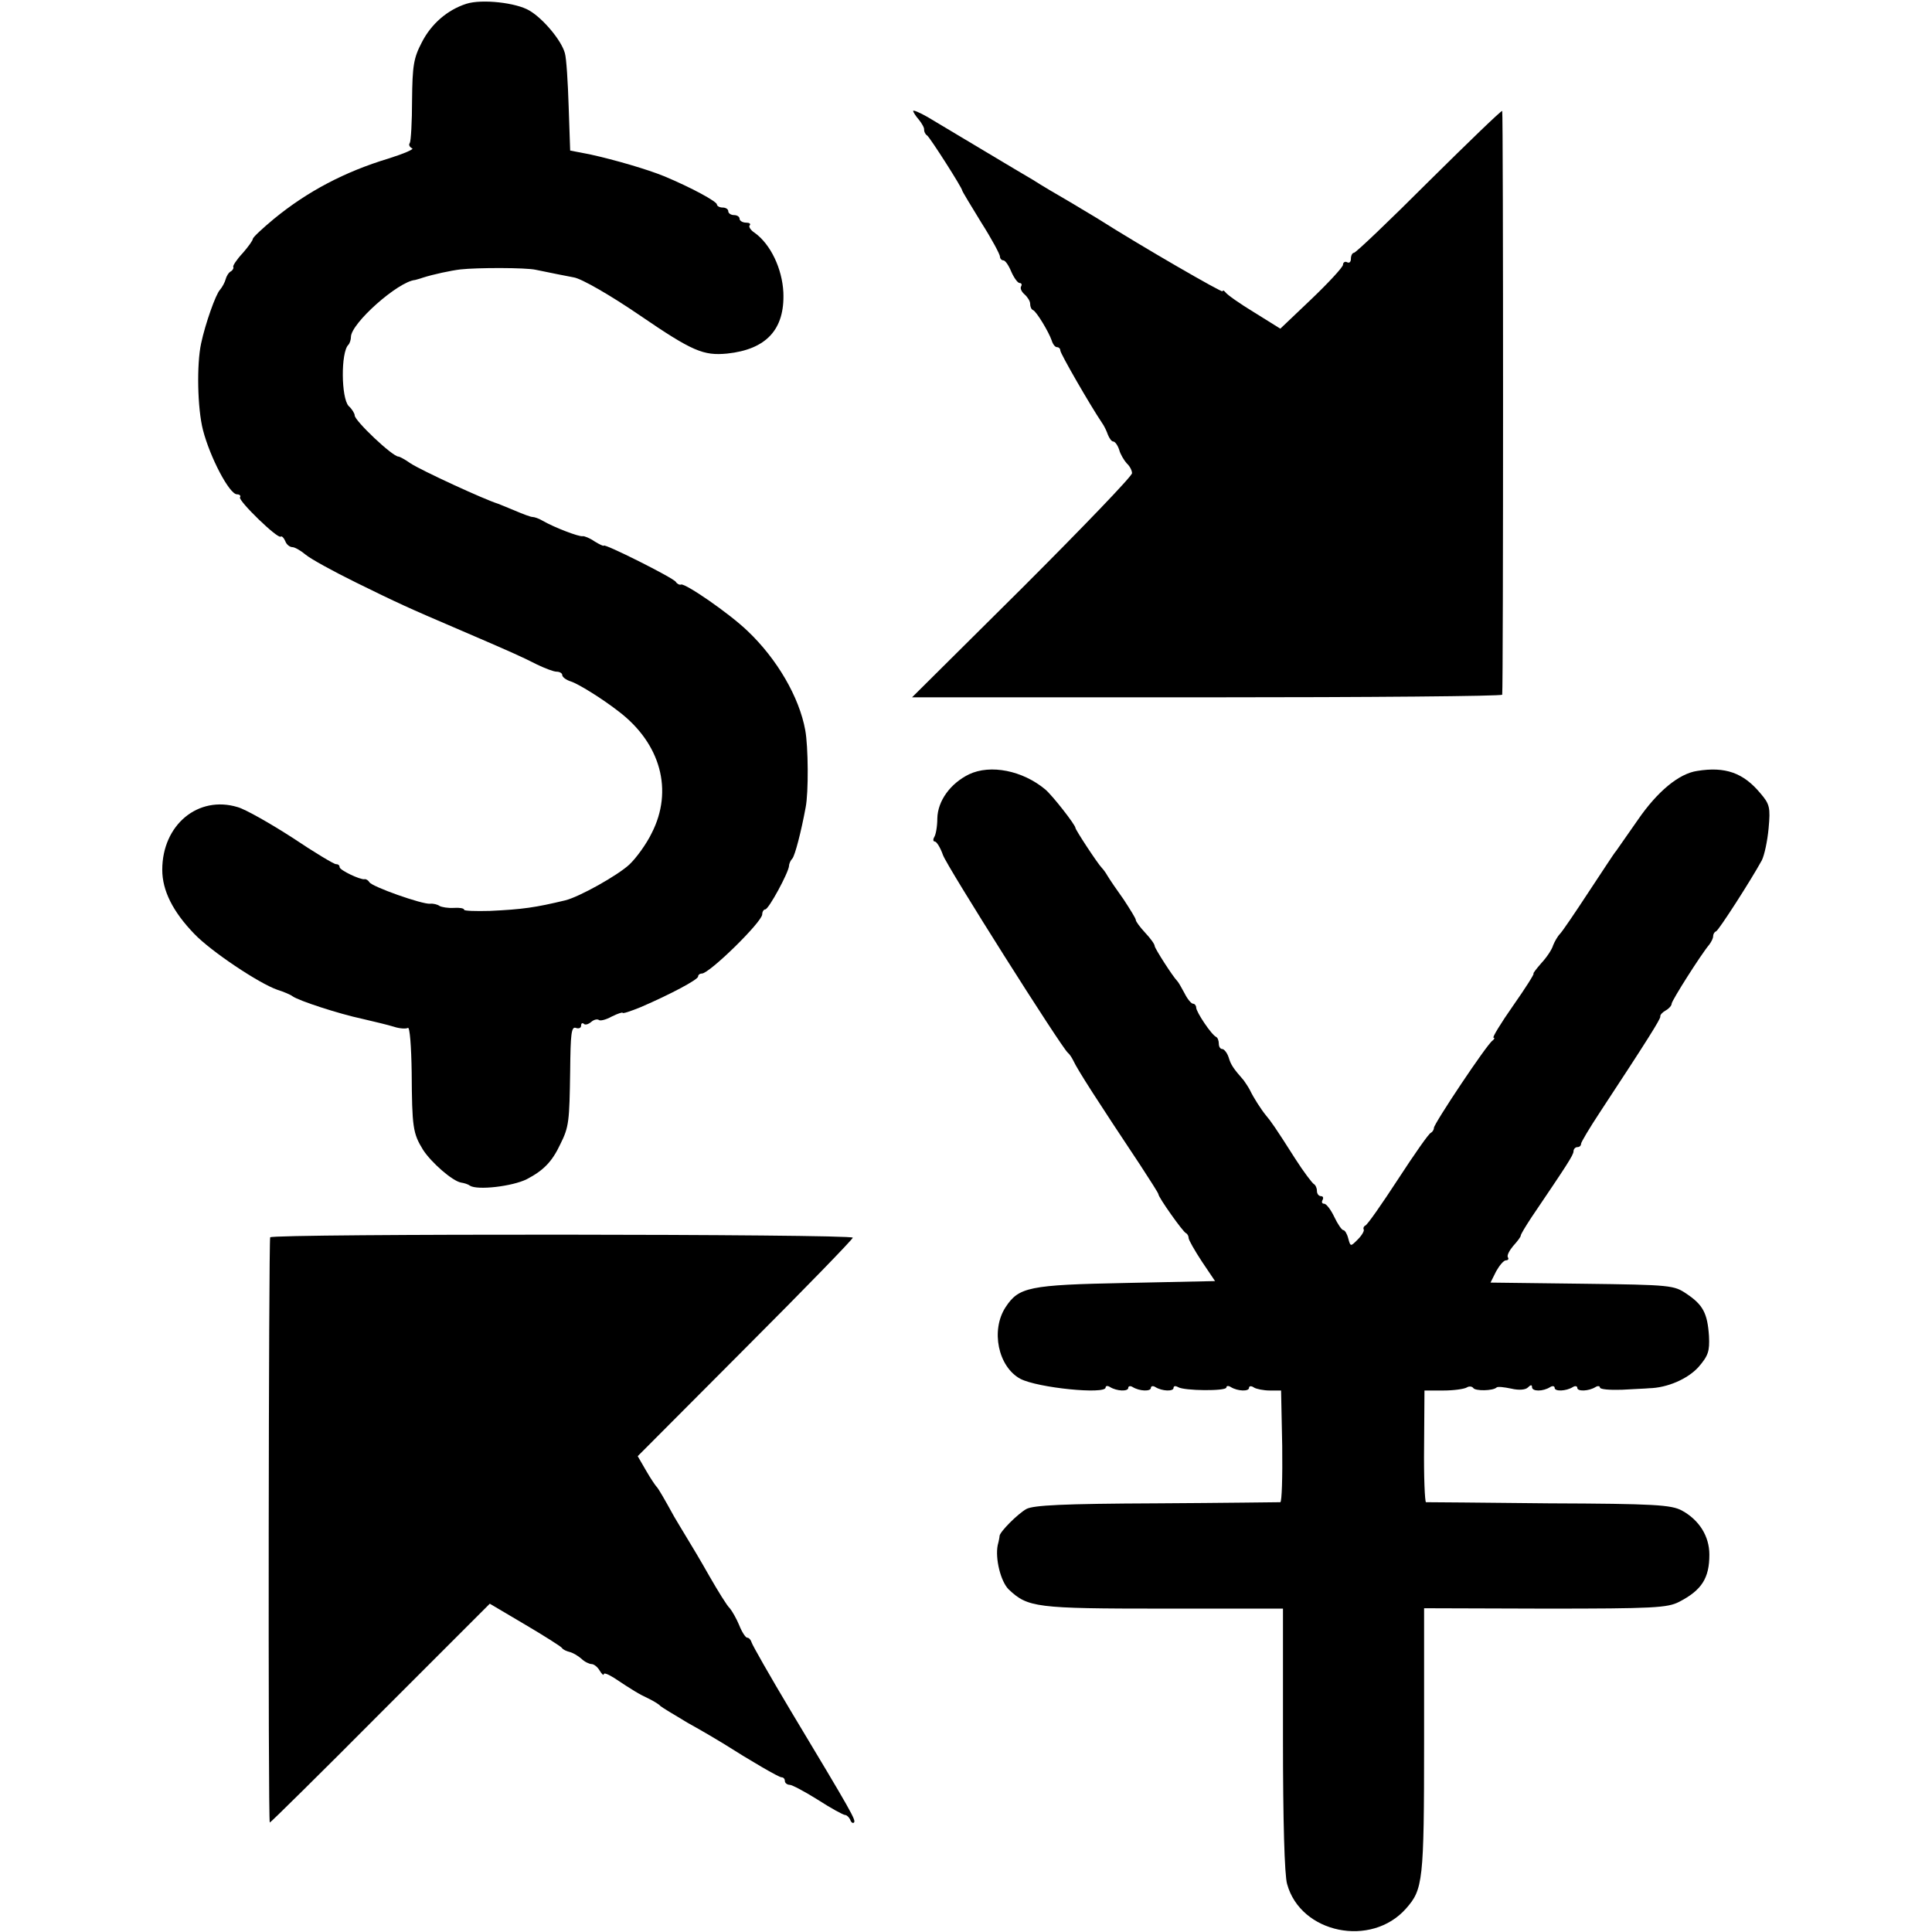
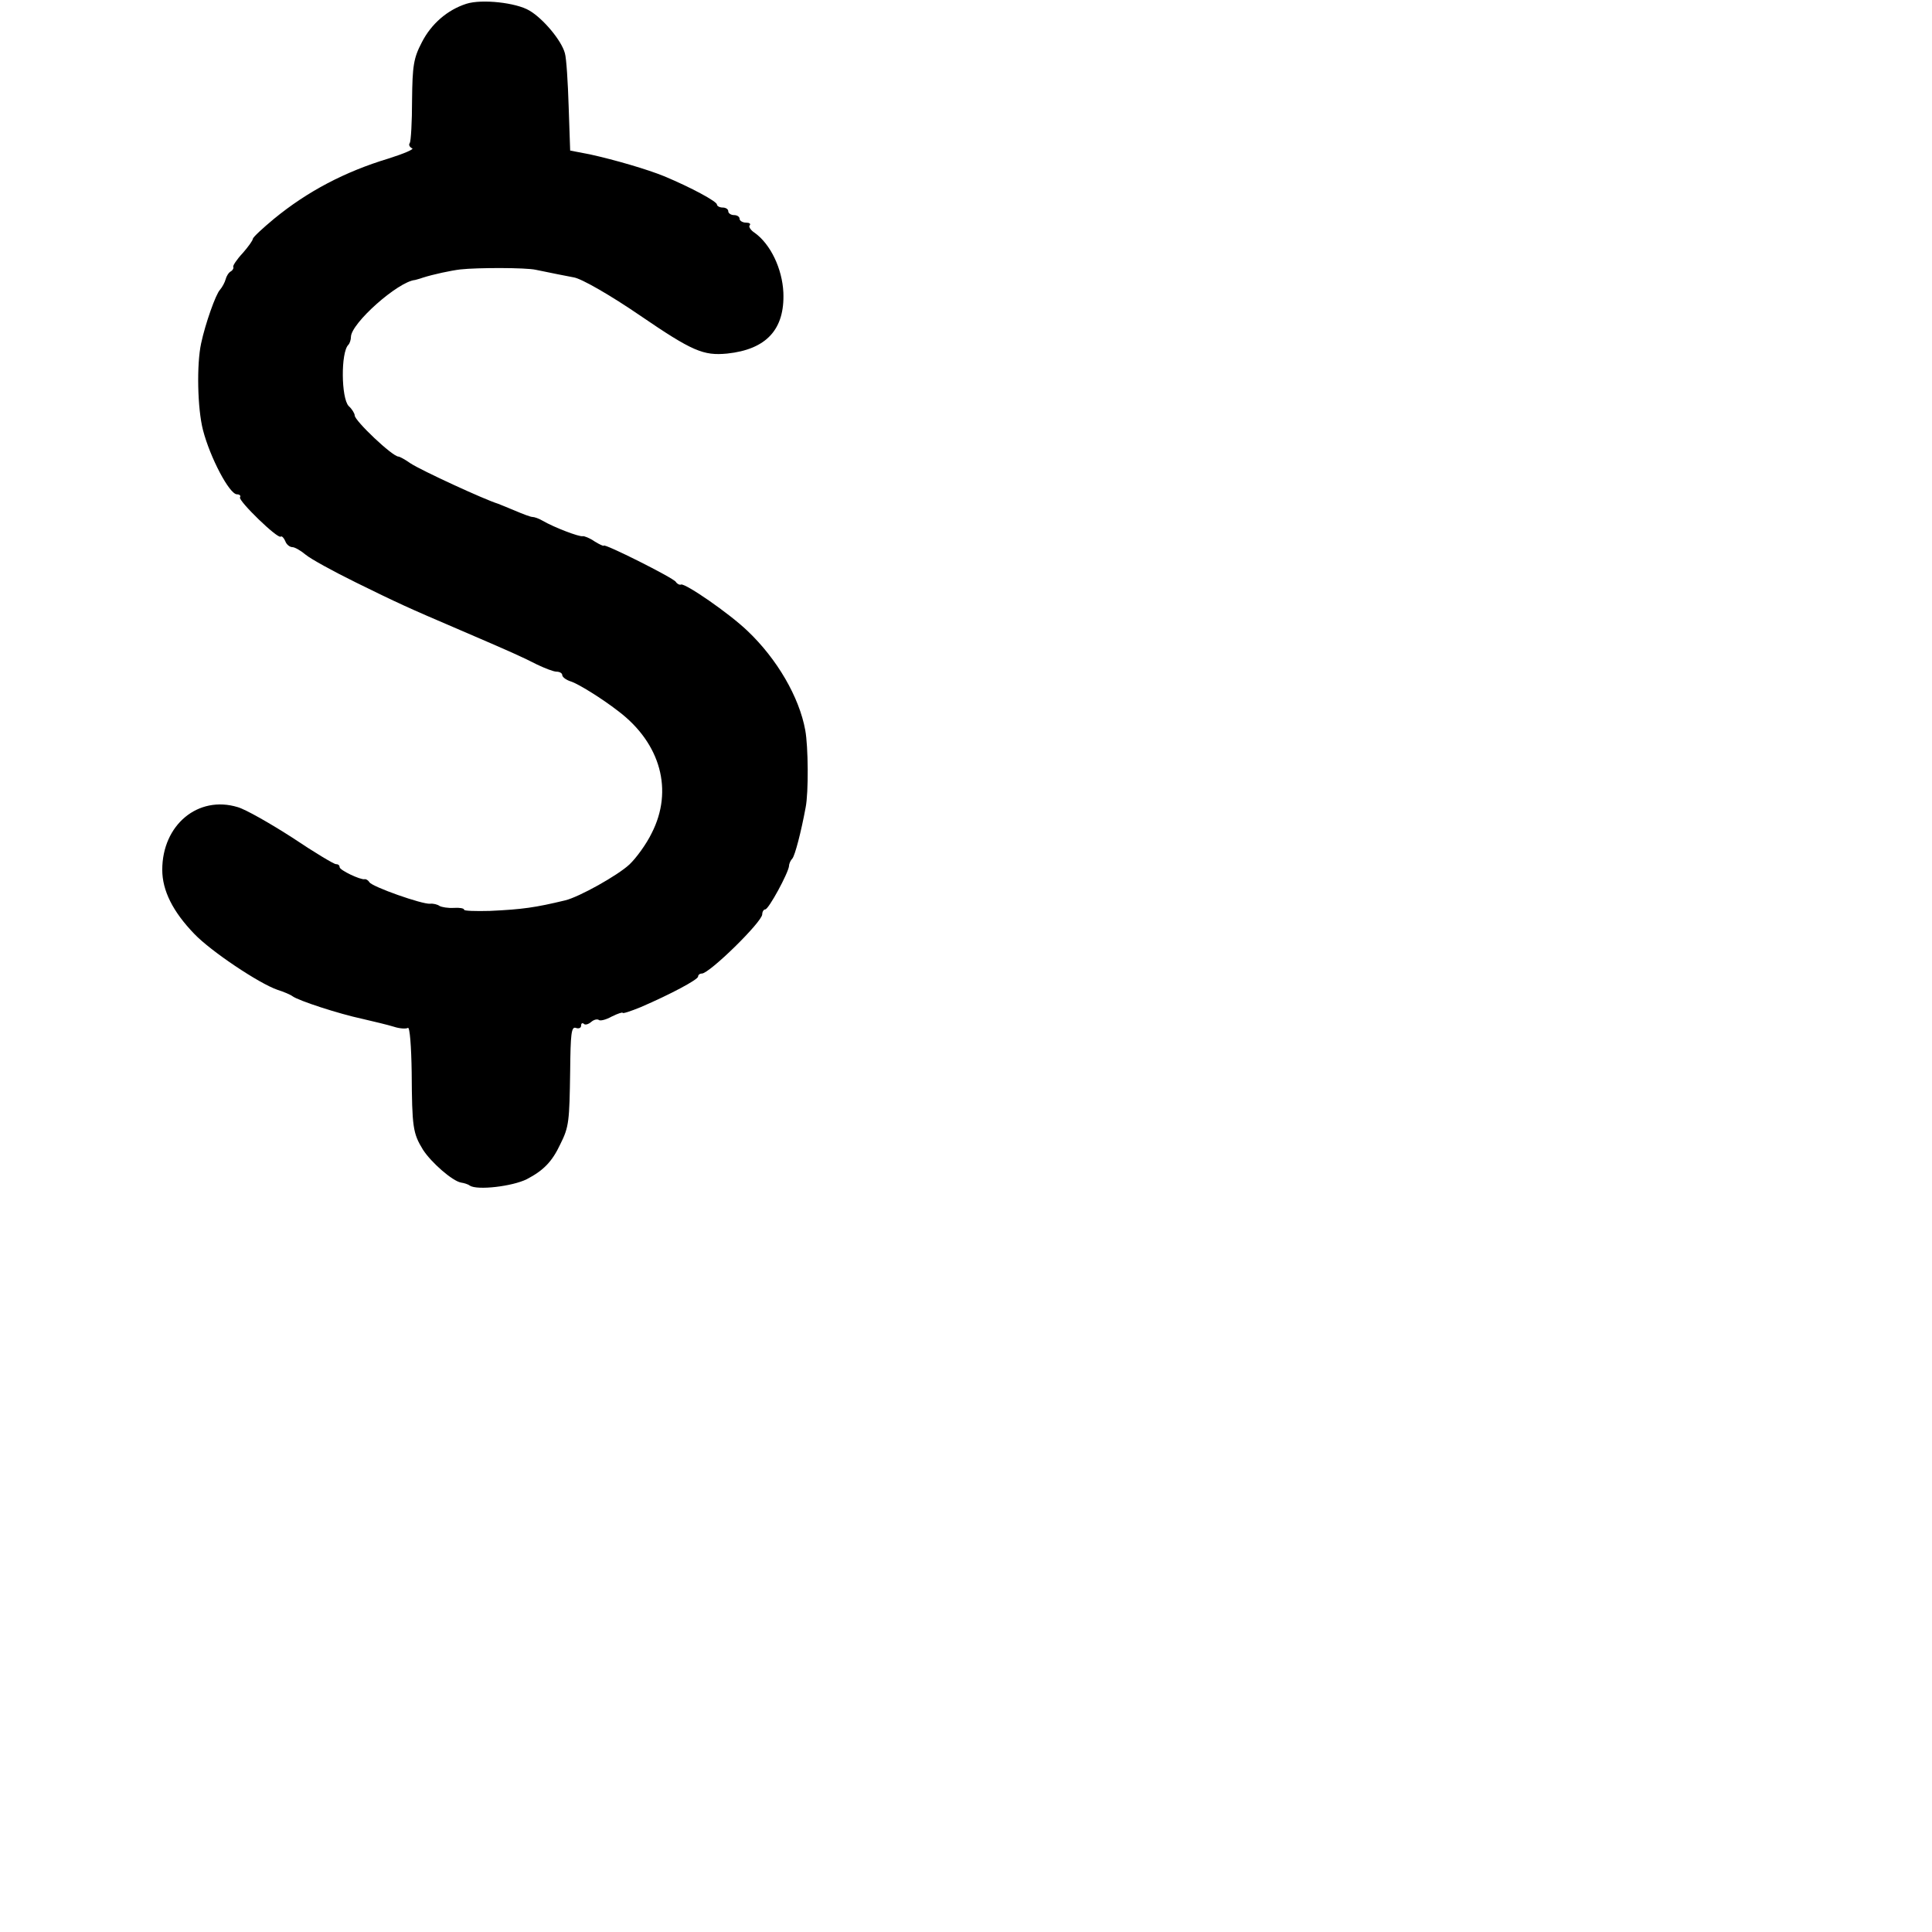
<svg xmlns="http://www.w3.org/2000/svg" version="1.0" width="512pt" height="512pt" viewBox="0 0 512 512" preserveAspectRatio="xMidYMid meet">
  <g transform="translate(0,512) scale(0.1,-0.1)" fill="#000000" stroke="none">
    <path d="M1236 5110 c-50 -16 -93 -53 -118 -102 -22 -42 -25 -62 -26 -153 0 -58 -3 -109 -6 -114 -4 -5 0 -11 6 -14 7 -2 -21 -14 -62 -27 -116 -35 -215 -87 -304 -160 -30 -25 -55 -48 -56 -53 0 -4 -12 -21 -27 -38 -16 -17 -26 -33 -25 -36 2 -3 -1 -9 -6 -12 -6 -3 -12 -13 -14 -21 -2 -8 -9 -21 -15 -28 -11 -11 -39 -90 -50 -142 -12 -55 -10 -172 5 -230 19 -73 70 -170 90 -170 7 0 11 -4 8 -8 -5 -9 101 -112 108 -104 3 2 8 -3 12 -12 3 -9 12 -16 19 -16 6 0 22 -9 35 -20 13 -11 73 -44 134 -74 110 -54 131 -64 276 -126 135 -58 164 -71 203 -91 21 -10 44 -19 52 -19 8 0 15 -4 15 -9 0 -5 10 -13 23 -17 19 -6 81 -44 126 -79 112 -85 146 -210 88 -323 -14 -29 -41 -66 -59 -83 -31 -29 -133 -86 -170 -95 -79 -19 -113 -24 -200 -28 -38 -1 -68 0 -68 3 0 4 -12 6 -27 5 -16 -1 -32 2 -38 5 -5 4 -17 7 -25 6 -21 -2 -154 45 -161 57 -3 5 -9 9 -13 8 -11 -2 -66 24 -66 32 0 5 -4 8 -10 8 -5 0 -57 31 -115 70 -59 38 -124 75 -145 81 -105 32 -200 -47 -200 -166 0 -55 28 -111 85 -170 44 -46 171 -131 220 -148 16 -5 35 -13 40 -17 16 -12 124 -47 185 -60 30 -7 68 -16 84 -21 15 -5 32 -6 37 -3 5 3 9 -49 10 -118 1 -145 3 -161 30 -205 22 -34 78 -83 101 -87 7 -1 18 -4 23 -8 20 -13 113 -2 151 17 44 23 67 46 89 93 23 46 24 60 26 194 1 98 3 118 15 114 8 -3 14 0 14 6 0 6 3 8 7 5 3 -4 12 -2 20 5 7 6 16 8 20 5 3 -3 18 0 34 9 16 8 29 12 29 10 0 -3 21 4 48 15 79 34 152 73 152 81 0 4 4 8 10 8 20 0 160 137 160 157 0 7 4 13 8 13 9 0 61 96 63 115 0 6 4 15 9 20 7 9 23 70 35 135 8 40 7 162 -1 205 -16 88 -75 189 -153 263 -49 47 -164 126 -176 123 -4 -2 -11 2 -14 7 -7 11 -191 103 -191 96 0 -2 -11 3 -24 11 -13 9 -28 15 -32 14 -9 -2 -75 23 -106 41 -10 6 -22 10 -27 10 -5 0 -26 8 -47 17 -22 9 -41 17 -44 18 -36 11 -203 88 -232 107 -14 10 -29 18 -32 18 -16 0 -116 95 -116 109 0 5 -7 17 -16 25 -20 21 -21 142 -1 162 4 4 7 14 7 21 0 36 125 147 170 151 3 1 12 3 20 6 28 9 75 19 100 22 45 5 174 5 200 -1 29 -6 93 -19 100 -20 21 -3 100 -49 176 -101 139 -95 168 -107 231 -101 104 11 153 64 149 162 -3 63 -34 128 -76 158 -11 7 -17 17 -13 20 3 4 -1 7 -10 7 -9 0 -17 5 -17 10 0 6 -7 10 -15 10 -8 0 -15 5 -15 10 0 6 -7 10 -15 10 -8 0 -15 4 -15 8 0 8 -68 45 -140 75 -44 18 -129 43 -197 58 l-52 10 -4 117 c-2 64 -6 128 -10 141 -9 34 -58 92 -94 113 -35 21 -126 31 -167 18z" />
-     <path d="M2420 4826 c0 -3 7 -14 15 -23 8 -10 15 -22 14 -27 0 -5 3 -12 8 -15 8 -6 93 -139 93 -146 0 -2 23 -40 50 -84 28 -44 50 -85 50 -91 0 -5 4 -10 9 -10 5 0 14 -13 21 -30 7 -16 17 -30 22 -30 5 0 7 -4 4 -9 -3 -5 1 -14 9 -21 8 -7 15 -18 15 -25 0 -8 3 -15 8 -17 9 -4 41 -57 49 -80 3 -10 9 -18 14 -18 5 0 9 -4 9 -9 0 -8 79 -145 110 -191 6 -8 13 -23 16 -32 4 -10 10 -18 14 -18 5 0 12 -10 16 -22 3 -12 13 -28 20 -36 8 -7 14 -19 14 -26 0 -8 -131 -144 -291 -304 l-292 -290 782 0 c429 0 781 3 782 7 3 23 3 1543 0 1547 -2 2 -89 -82 -194 -186 -105 -105 -194 -190 -199 -190 -4 0 -8 -7 -8 -16 0 -8 -4 -12 -10 -9 -5 3 -11 0 -11 -7 -1 -7 -39 -48 -84 -91 l-82 -78 -69 43 c-38 23 -72 47 -76 53 -4 5 -8 7 -8 3 0 -5 -215 119 -330 192 -8 5 -42 25 -75 45 -33 19 -77 45 -97 58 -38 22 -211 126 -280 167 -21 12 -38 19 -38 16z" />
-     <path d="M2568 3068 c-49 -24 -83 -70 -84 -117 0 -21 -4 -43 -8 -49 -4 -7 -3 -12 1 -12 5 0 15 -16 22 -36 11 -31 314 -510 331 -524 4 -3 10 -12 14 -20 12 -26 65 -108 178 -278 26 -40 48 -74 48 -77 0 -8 65 -100 73 -103 4 -2 7 -8 7 -13 0 -5 16 -33 35 -62 l35 -52 -237 -5 c-257 -5 -283 -11 -318 -64 -40 -61 -20 -158 39 -190 46 -24 226 -42 226 -23 0 5 6 5 12 1 18 -11 48 -12 48 -2 0 5 6 6 12 2 18 -11 48 -12 48 -2 0 5 6 6 12 2 18 -11 48 -12 48 -2 0 5 5 6 12 2 16 -10 128 -11 128 -1 0 5 6 5 12 1 18 -11 48 -12 48 -2 0 5 6 6 13 1 6 -4 26 -8 42 -8 l30 0 3 -147 c1 -82 -1 -148 -5 -149 -5 0 -152 -2 -328 -3 -249 -1 -326 -5 -345 -15 -23 -13 -69 -59 -71 -71 0 -3 -2 -14 -5 -25 -7 -36 8 -96 29 -117 51 -48 71 -51 410 -51 l317 0 0 -346 c0 -214 4 -361 11 -384 36 -131 223 -169 315 -65 45 51 48 71 48 443 l0 353 321 -1 c287 0 324 2 355 18 60 31 80 63 80 125 0 49 -27 92 -73 117 -28 15 -72 18 -352 19 -176 2 -323 3 -326 3 -3 1 -6 67 -5 149 l1 147 50 0 c28 0 55 4 62 8 6 4 14 3 17 -1 5 -9 53 -8 62 1 3 3 20 1 39 -3 21 -5 38 -3 44 3 7 7 11 8 11 1 0 -12 29 -12 48 0 6 4 12 3 12 -2 0 -10 30 -9 48 2 6 4 12 3 12 -2 0 -10 30 -9 48 2 6 4 12 3 12 -1 0 -5 26 -7 58 -6 31 2 64 3 72 4 49 1 103 25 131 56 26 30 30 42 28 82 -4 61 -16 83 -59 112 -34 23 -40 24 -277 27 l-243 3 15 30 c9 16 20 29 26 29 6 0 8 4 5 8 -3 5 4 18 14 30 11 12 20 24 20 27 0 4 13 25 28 48 94 139 112 166 112 176 0 6 5 11 10 11 6 0 10 4 10 9 0 4 22 41 49 82 127 193 162 249 161 255 -1 4 5 11 14 16 9 5 16 13 16 18 0 8 78 131 100 157 5 7 10 16 10 22 0 5 3 11 8 13 7 3 92 135 121 188 7 14 15 52 18 85 5 55 3 64 -22 93 -45 54 -93 71 -167 59 -49 -7 -106 -55 -157 -129 -28 -40 -54 -77 -58 -83 -5 -5 -37 -55 -73 -109 -36 -55 -70 -105 -76 -111 -6 -6 -14 -20 -18 -30 -3 -11 -17 -32 -31 -47 -14 -16 -23 -28 -21 -28 3 0 -21 -38 -54 -85 -33 -47 -56 -85 -52 -85 4 0 2 -4 -3 -8 -15 -10 -155 -220 -155 -231 0 -5 -4 -11 -8 -13 -5 -1 -44 -57 -87 -123 -43 -66 -82 -122 -87 -123 -4 -2 -6 -7 -4 -10 2 -4 -5 -16 -16 -27 -19 -19 -19 -19 -25 3 -3 12 -9 22 -13 22 -4 0 -15 16 -24 35 -9 19 -21 35 -27 35 -6 0 -7 5 -4 10 3 6 1 10 -4 10 -6 0 -11 6 -11 14 0 8 -4 16 -8 18 -4 2 -27 32 -50 68 -52 82 -65 100 -77 114 -13 16 -33 47 -42 66 -4 8 -12 20 -17 27 -28 32 -34 41 -40 61 -4 12 -12 22 -17 22 -5 0 -9 6 -9 14 0 8 -3 16 -7 18 -12 5 -53 66 -53 78 0 5 -4 10 -8 10 -5 0 -15 12 -23 28 -8 15 -16 29 -19 32 -12 12 -60 87 -60 93 0 5 -11 20 -25 35 -14 15 -25 30 -25 34 0 4 -15 28 -32 54 -18 25 -37 53 -43 63 -5 9 -12 18 -15 21 -11 11 -70 101 -70 106 0 8 -61 86 -80 102 -60 50 -145 67 -202 40z" />
-     <path d="M716 1841 c-4 -7 -6 -1551 -1 -1551 2 0 134 130 293 290 l290 290 93 -55 c51 -30 95 -58 98 -62 3 -5 13 -9 21 -11 8 -2 22 -10 31 -18 8 -8 21 -14 27 -14 6 0 16 -8 21 -17 6 -10 11 -14 11 -10 0 5 12 0 28 -10 48 -32 66 -43 92 -55 14 -7 27 -15 30 -19 3 -3 36 -23 73 -45 38 -21 80 -46 93 -54 74 -47 148 -90 155 -90 5 0 9 -4 9 -10 0 -5 6 -10 13 -10 6 0 40 -18 75 -40 34 -22 67 -40 72 -40 4 0 10 -6 13 -12 2 -7 7 -11 10 -8 6 6 -4 24 -168 297 -55 92 -101 173 -103 180 -2 7 -7 13 -12 13 -4 0 -14 15 -21 33 -7 17 -19 38 -25 45 -7 6 -31 45 -54 85 -22 39 -50 86 -60 102 -10 17 -25 41 -33 55 -27 49 -42 75 -47 80 -3 3 -16 22 -28 43 l-22 38 285 286 c157 157 285 289 285 293 0 10 -1538 11 -1544 1z" />
  </g>
</svg>